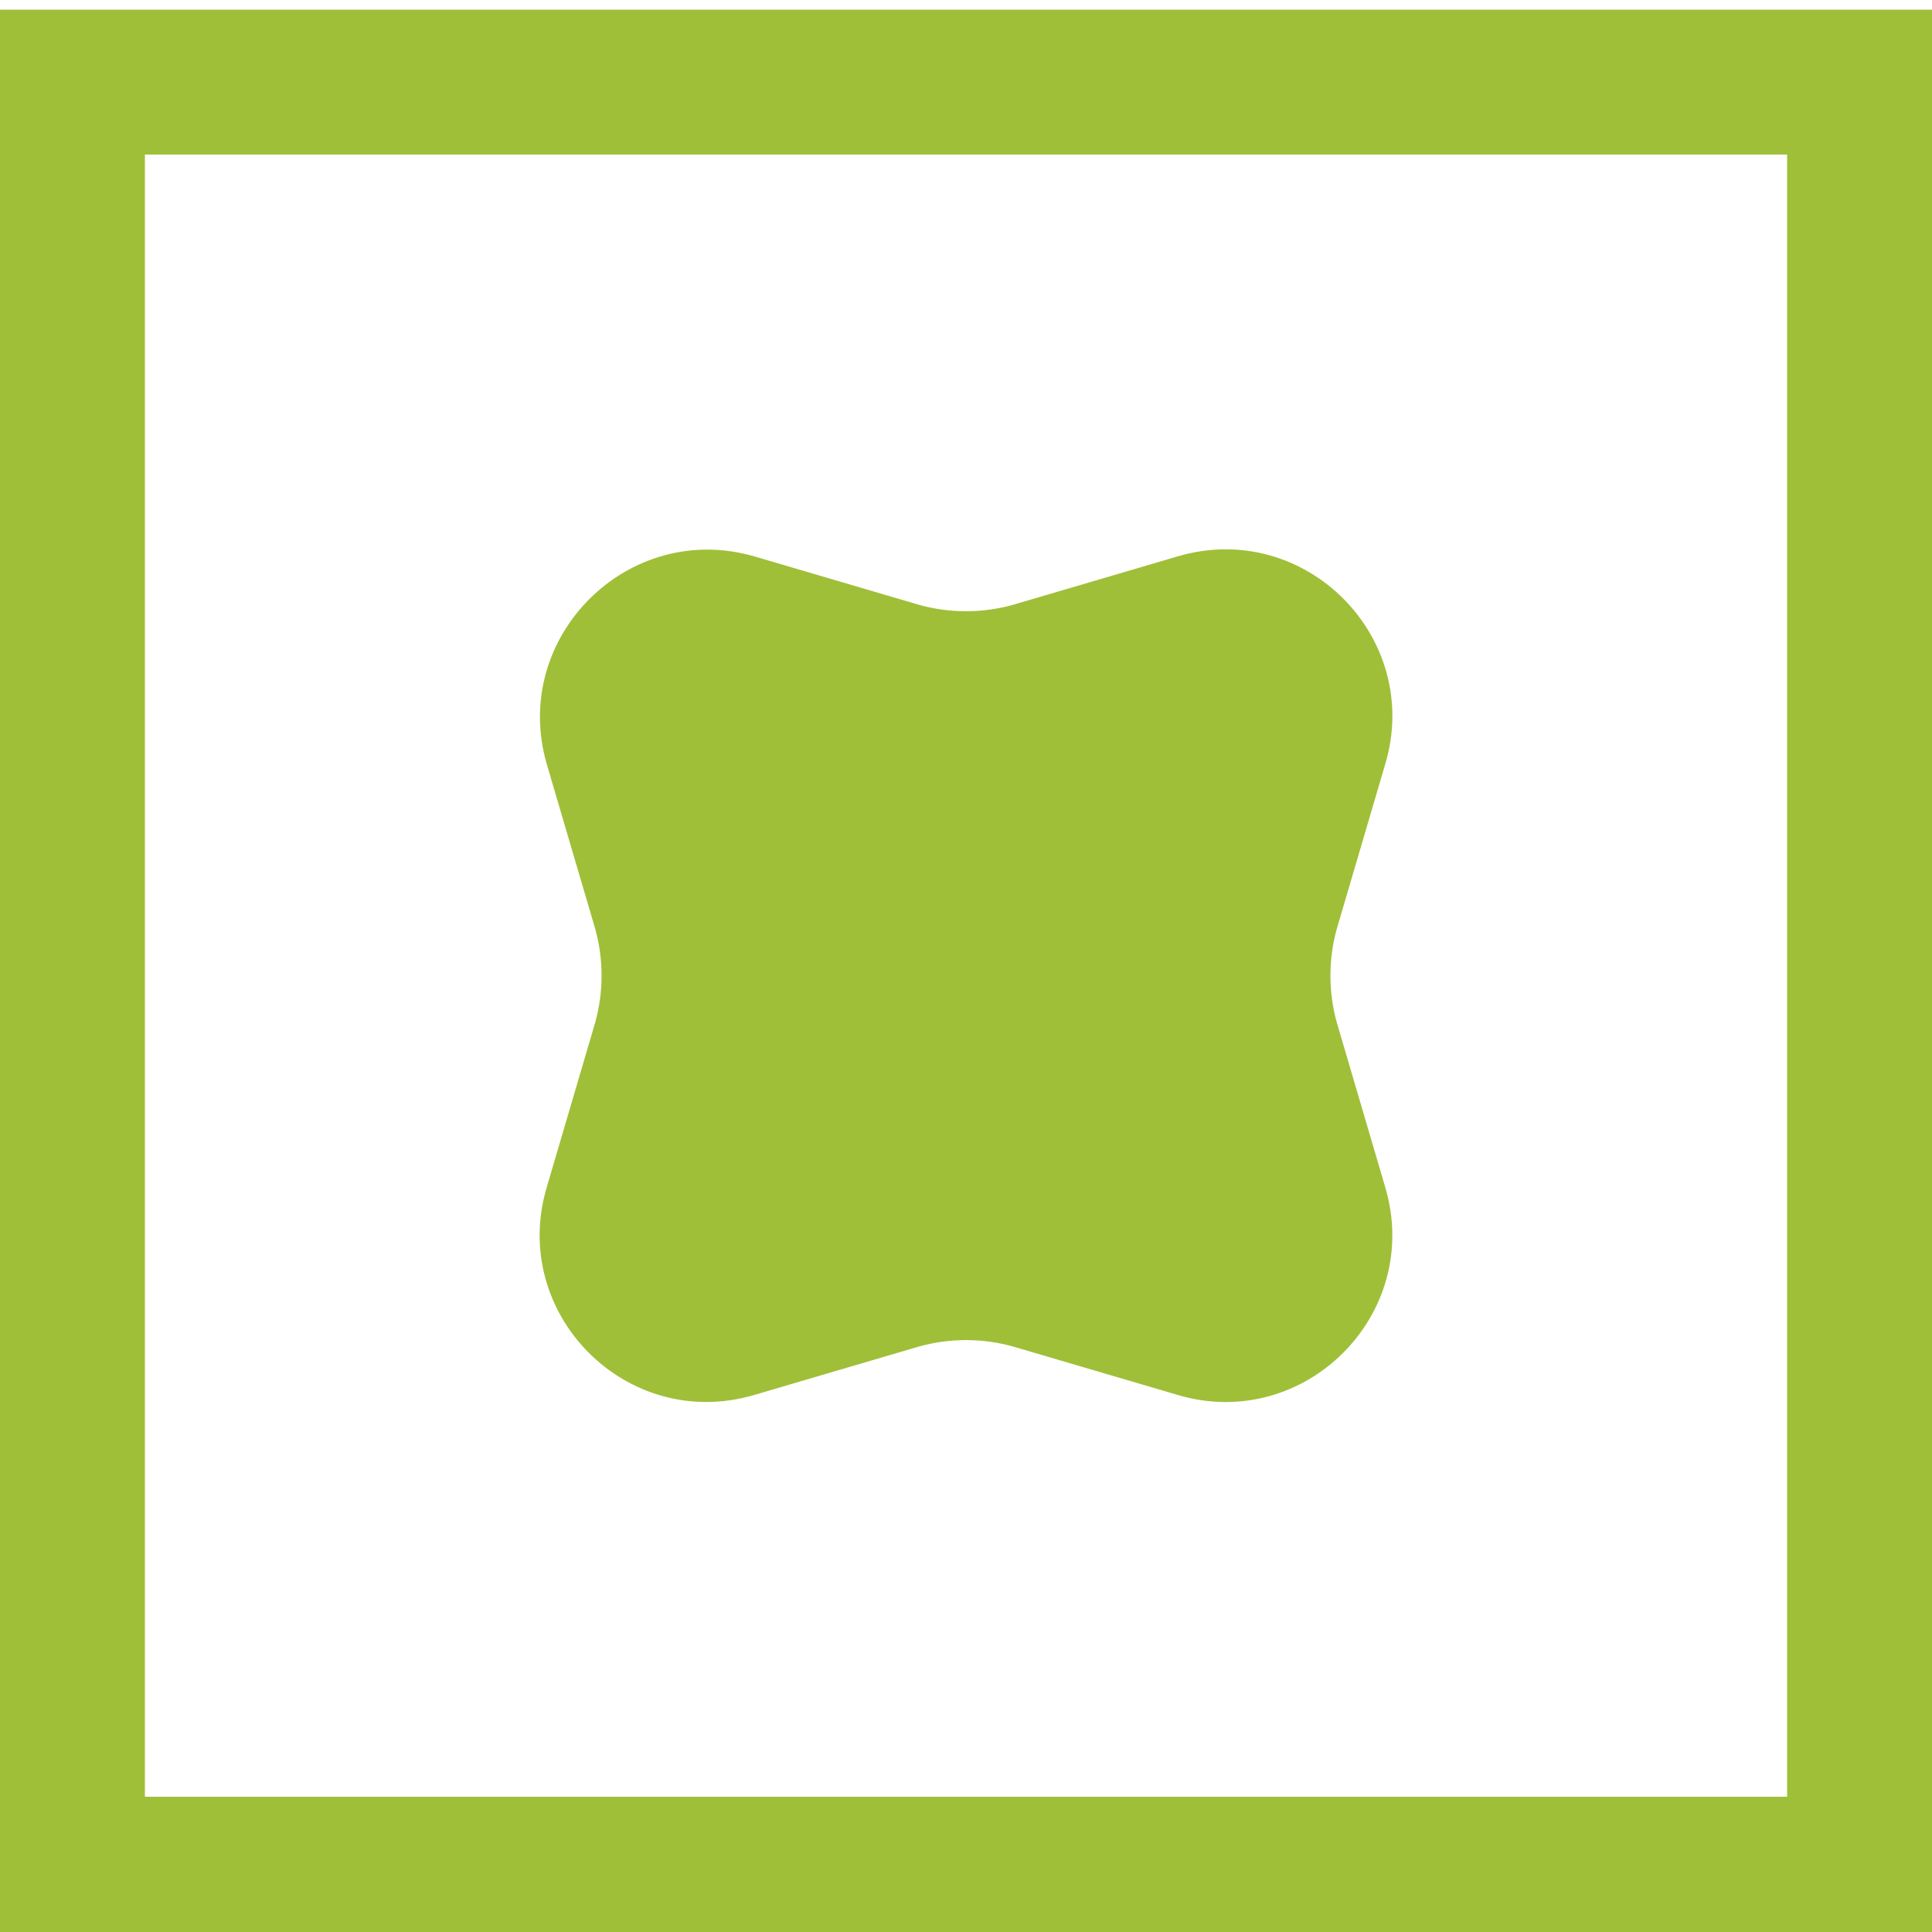
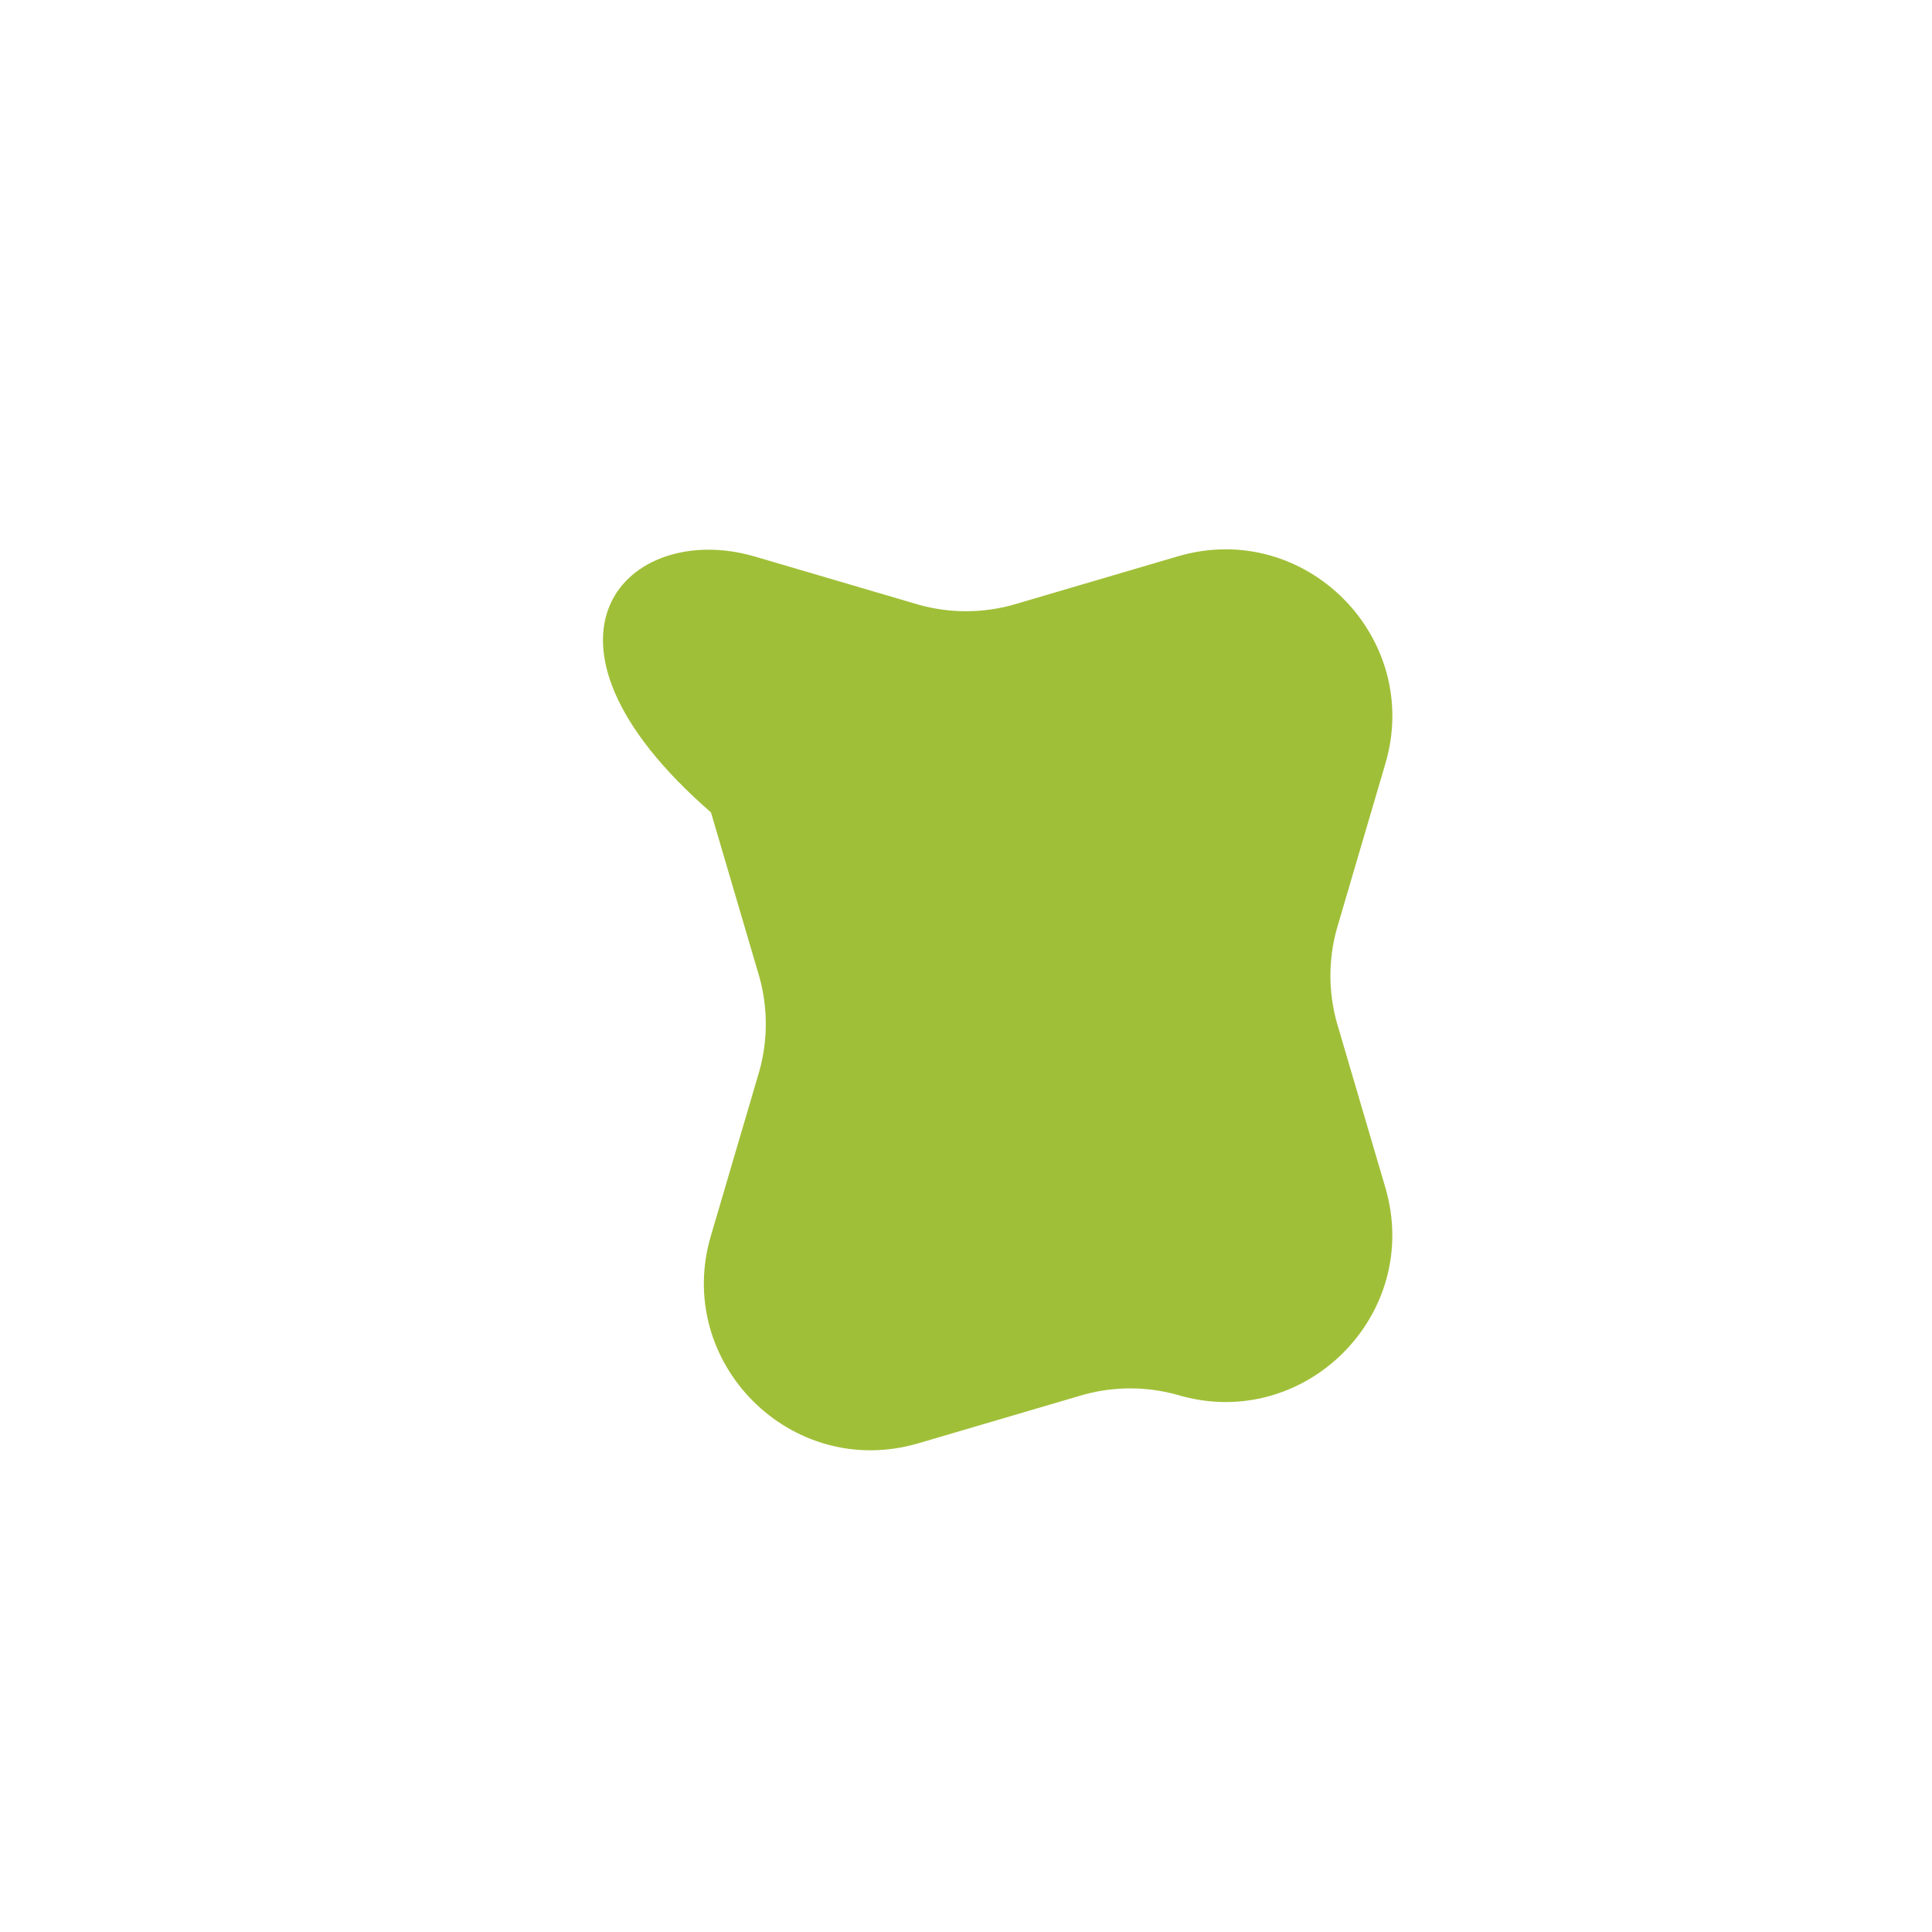
<svg xmlns="http://www.w3.org/2000/svg" version="1.1" id="Layer_1" x="0px" y="0px" viewBox="0 0 200 200" style="enable-background:new 0 0 200 200;" xml:space="preserve">
  <style type="text/css"> .st0{fill:#A0BF38;} </style>
-   <path class="st0" d="M78.1,57.6l17,5c3.2,0.9,6.6,0.9,9.8,0l17-5c13.2-3.9,25.4,8.4,21.5,21.5l-5,17c-0.9,3.2-0.9,6.6,0,9.8l5,17 c3.9,13.2-8.4,25.4-21.5,21.5l-17-5c-3.2-0.9-6.6-0.9-9.8,0l-17,5c-13.2,3.9-25.4-8.4-21.5-21.5l5-17c0.9-3.2,0.9-6.6,0-9.8l-5-17 C52.8,66,65,53.8,78.1,57.6z" />
+   <path class="st0" d="M78.1,57.6l17,5c3.2,0.9,6.6,0.9,9.8,0l17-5c13.2-3.9,25.4,8.4,21.5,21.5l-5,17c-0.9,3.2-0.9,6.6,0,9.8l5,17 c3.9,13.2-8.4,25.4-21.5,21.5c-3.2-0.9-6.6-0.9-9.8,0l-17,5c-13.2,3.9-25.4-8.4-21.5-21.5l5-17c0.9-3.2,0.9-6.6,0-9.8l-5-17 C52.8,66,65,53.8,78.1,57.6z" />
  <g>
-     <path class="st0" d="M185,16v170H15V16H185 M200,1H0v200h200V1L200,1z" />
-   </g>
+     </g>
</svg>